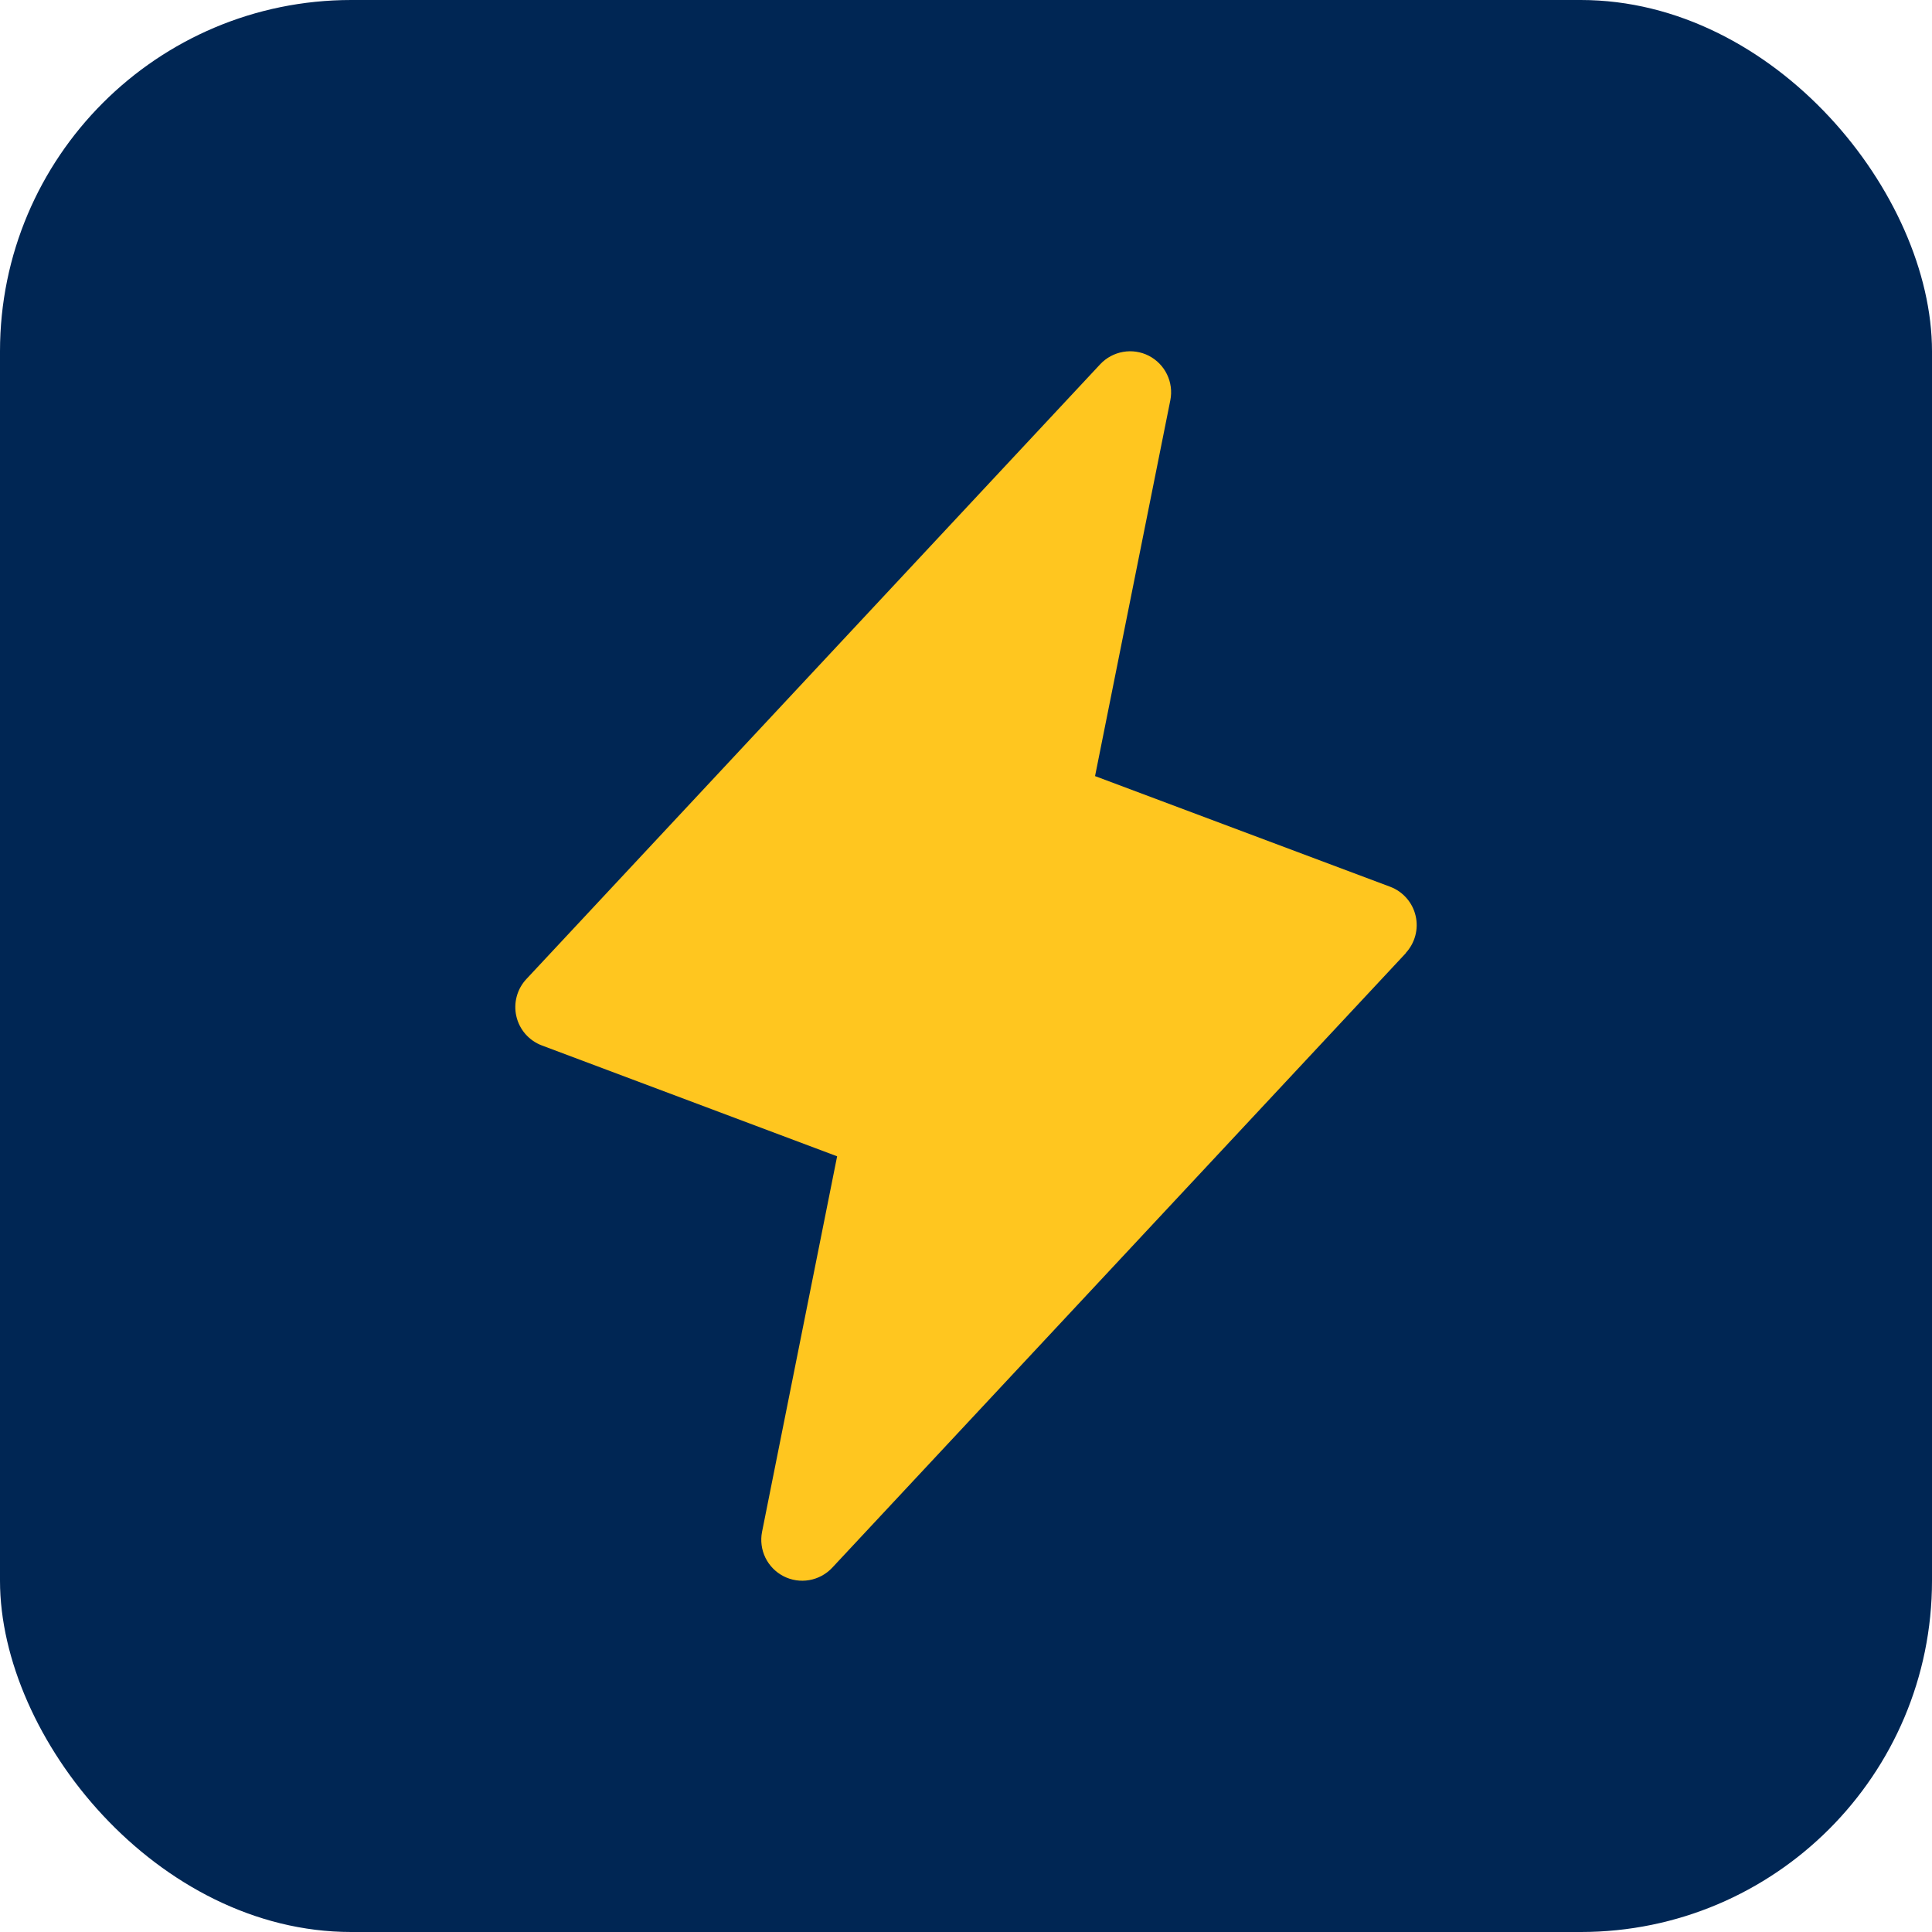
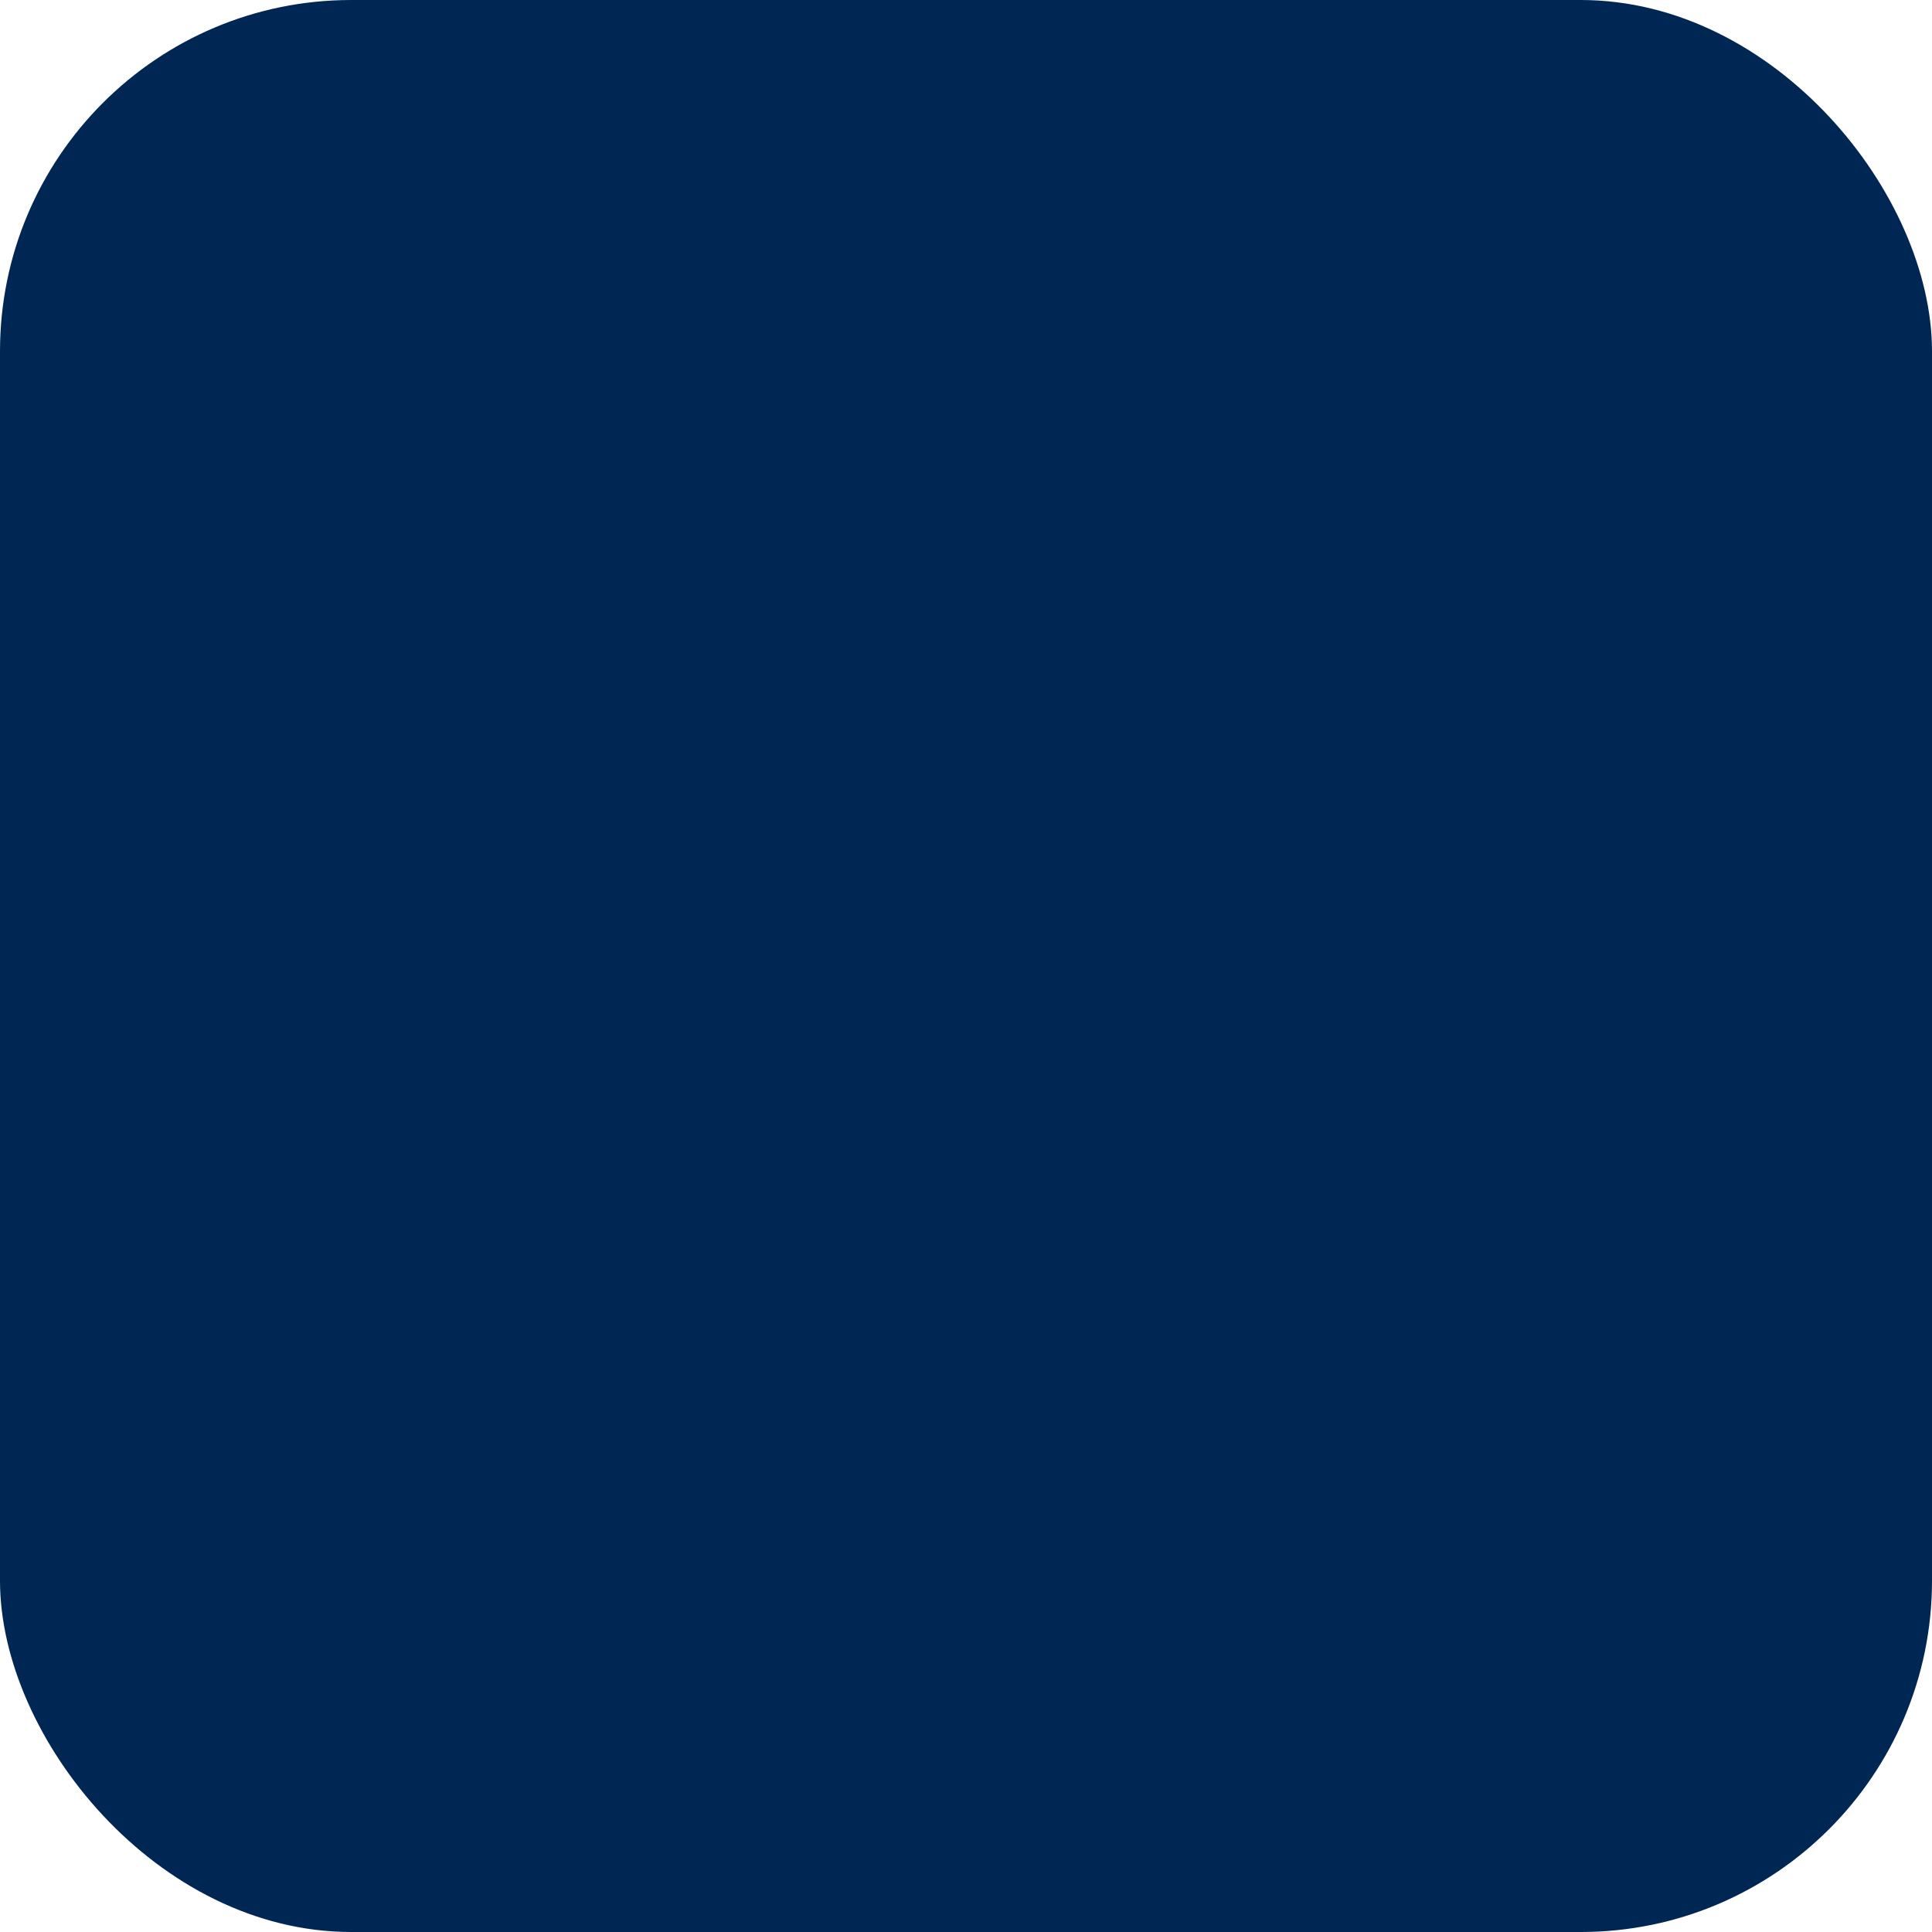
<svg xmlns="http://www.w3.org/2000/svg" width="44" height="44" viewBox="0 0 44 44" fill="none">
  <rect width="44" height="44" rx="8" fill="#002654" />
-   <path d="M32.017 21.707L18.952 35.705C18.813 35.853 18.63 35.951 18.431 35.986C18.231 36.021 18.026 35.99 17.846 35.898C17.666 35.806 17.52 35.657 17.431 35.475C17.343 35.293 17.316 35.087 17.355 34.888L19.065 26.334L12.342 23.81C12.198 23.756 12.069 23.667 11.967 23.551C11.866 23.435 11.794 23.296 11.76 23.146C11.725 22.995 11.728 22.839 11.769 22.69C11.809 22.541 11.886 22.405 11.992 22.293L25.057 8.295C25.196 8.147 25.378 8.049 25.578 8.014C25.777 7.979 25.983 8.01 26.163 8.102C26.343 8.195 26.489 8.343 26.577 8.525C26.666 8.707 26.693 8.913 26.654 9.112L24.939 17.675L31.662 20.196C31.805 20.25 31.933 20.339 32.034 20.455C32.135 20.57 32.206 20.709 32.24 20.858C32.275 21.007 32.272 21.163 32.232 21.311C32.192 21.459 32.117 21.595 32.012 21.707H32.017Z" fill="#FFC61F" />
</svg>